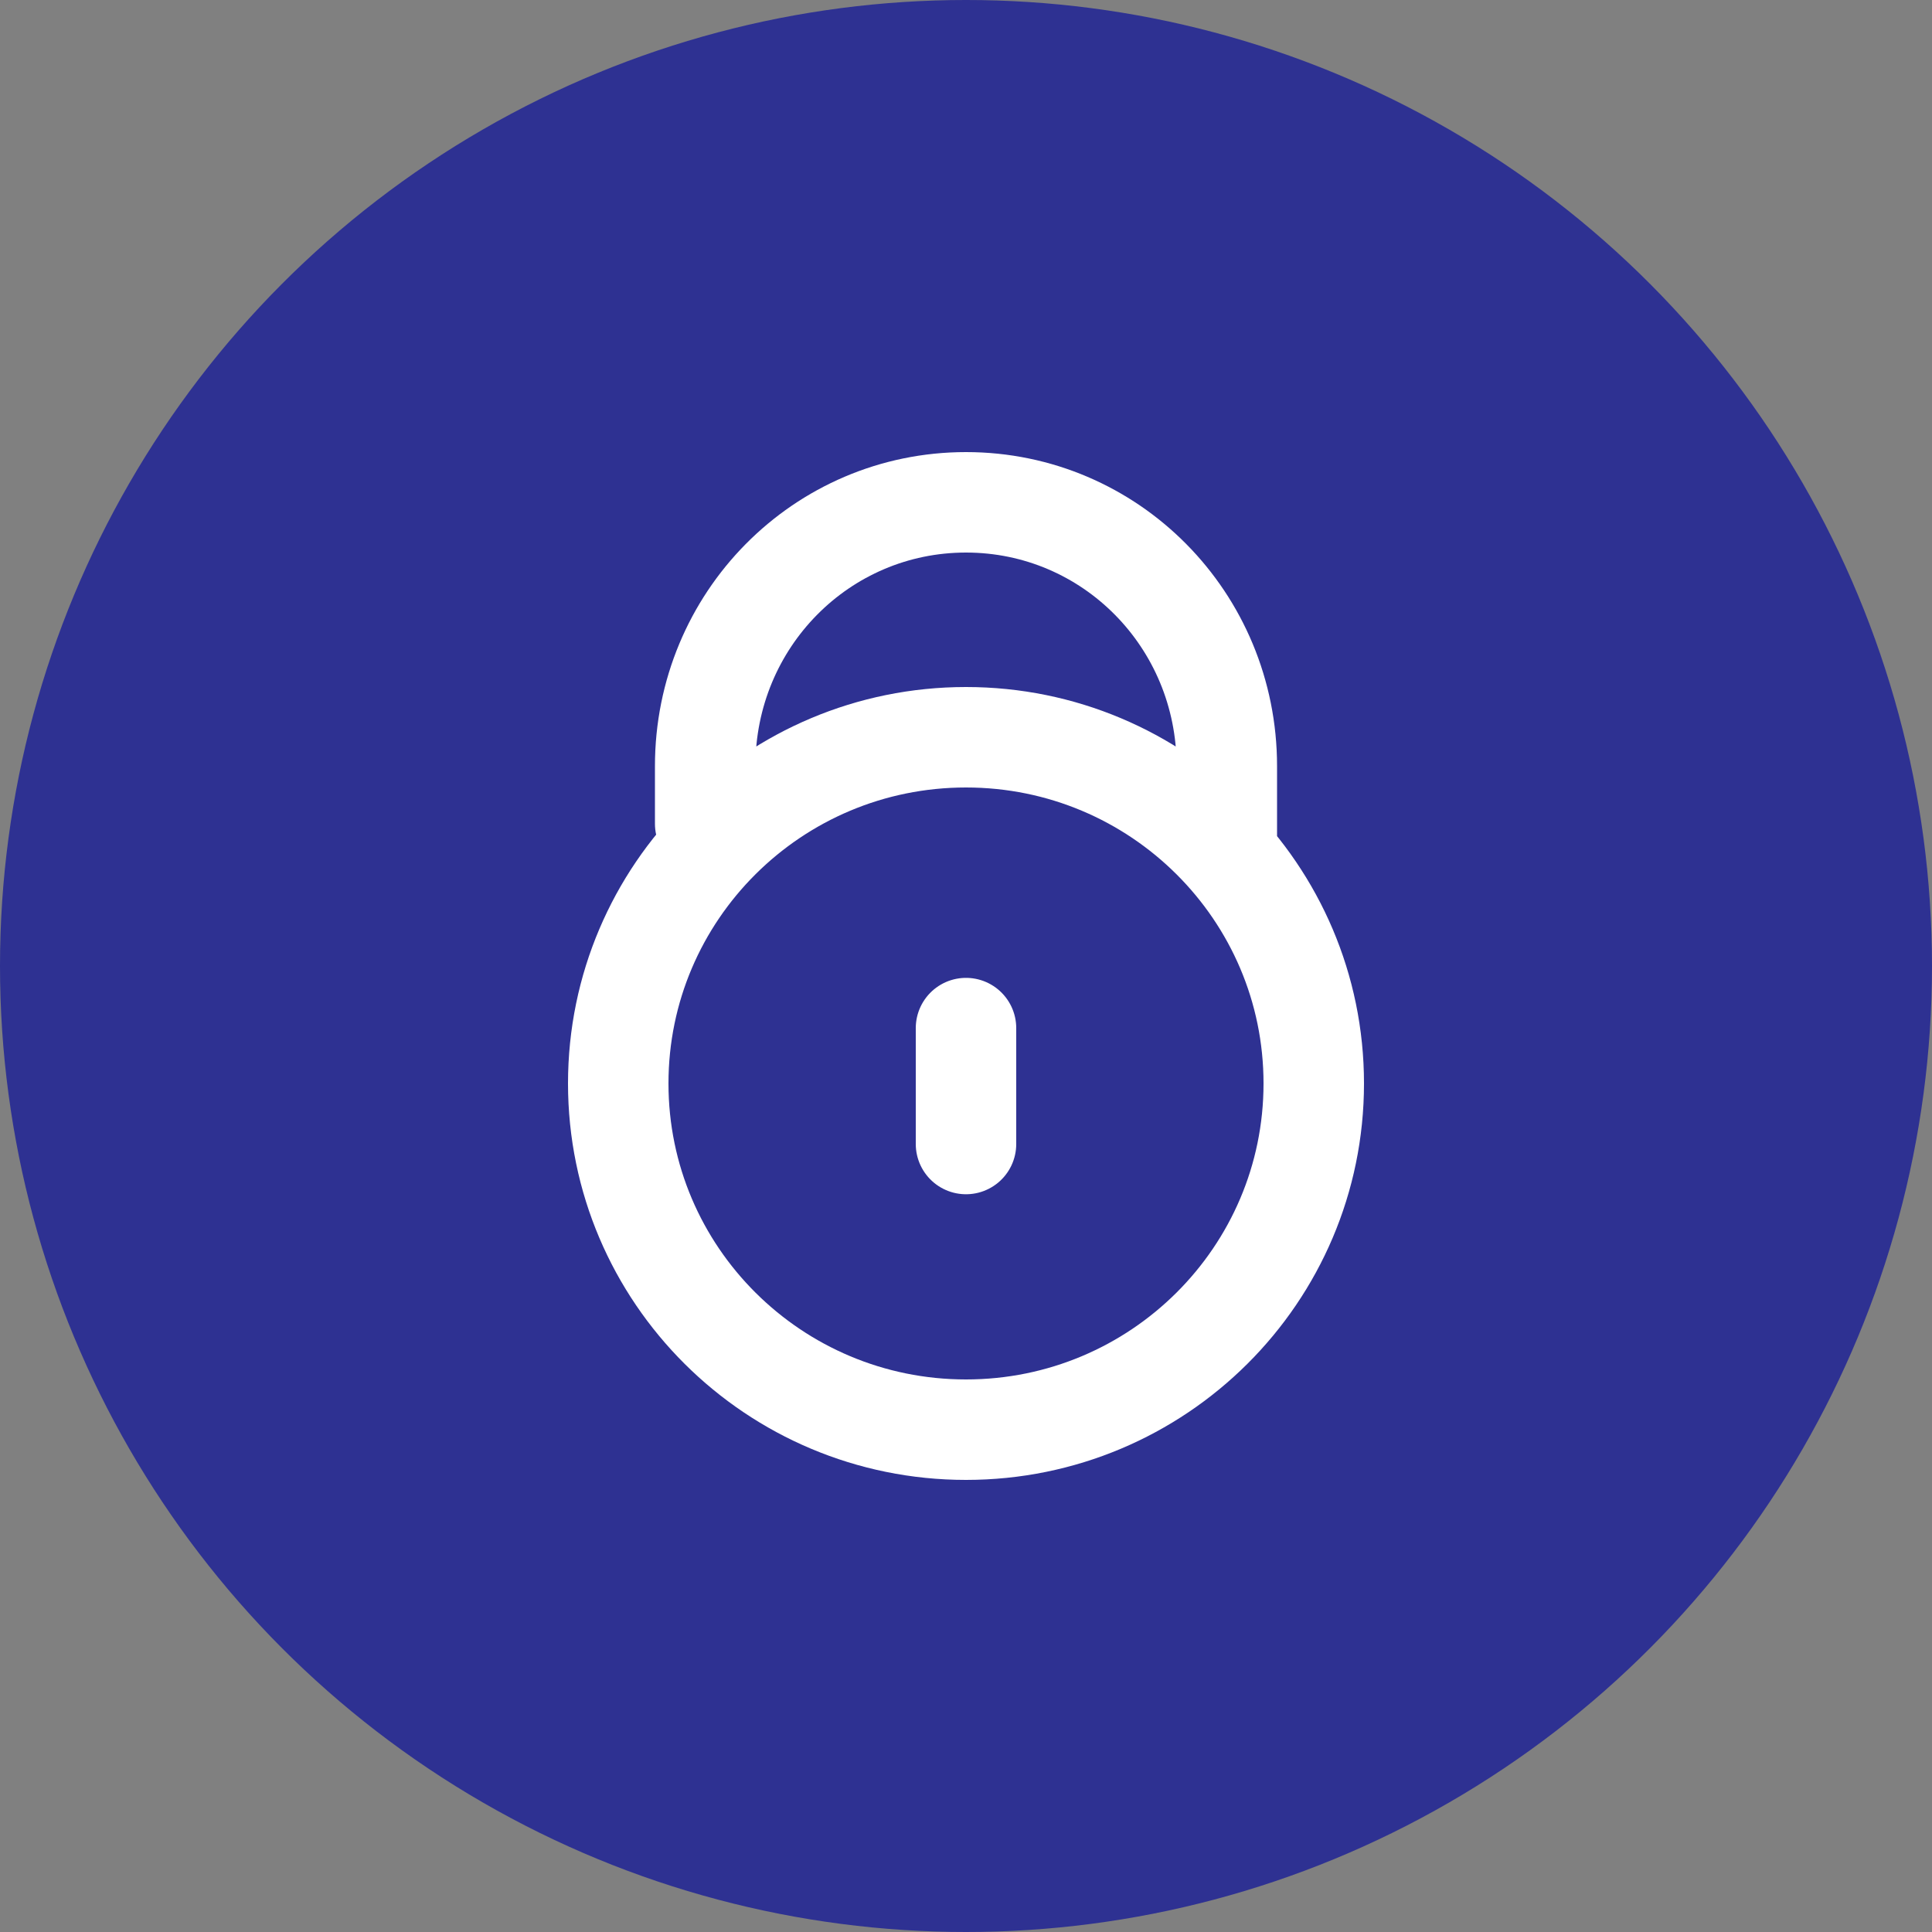
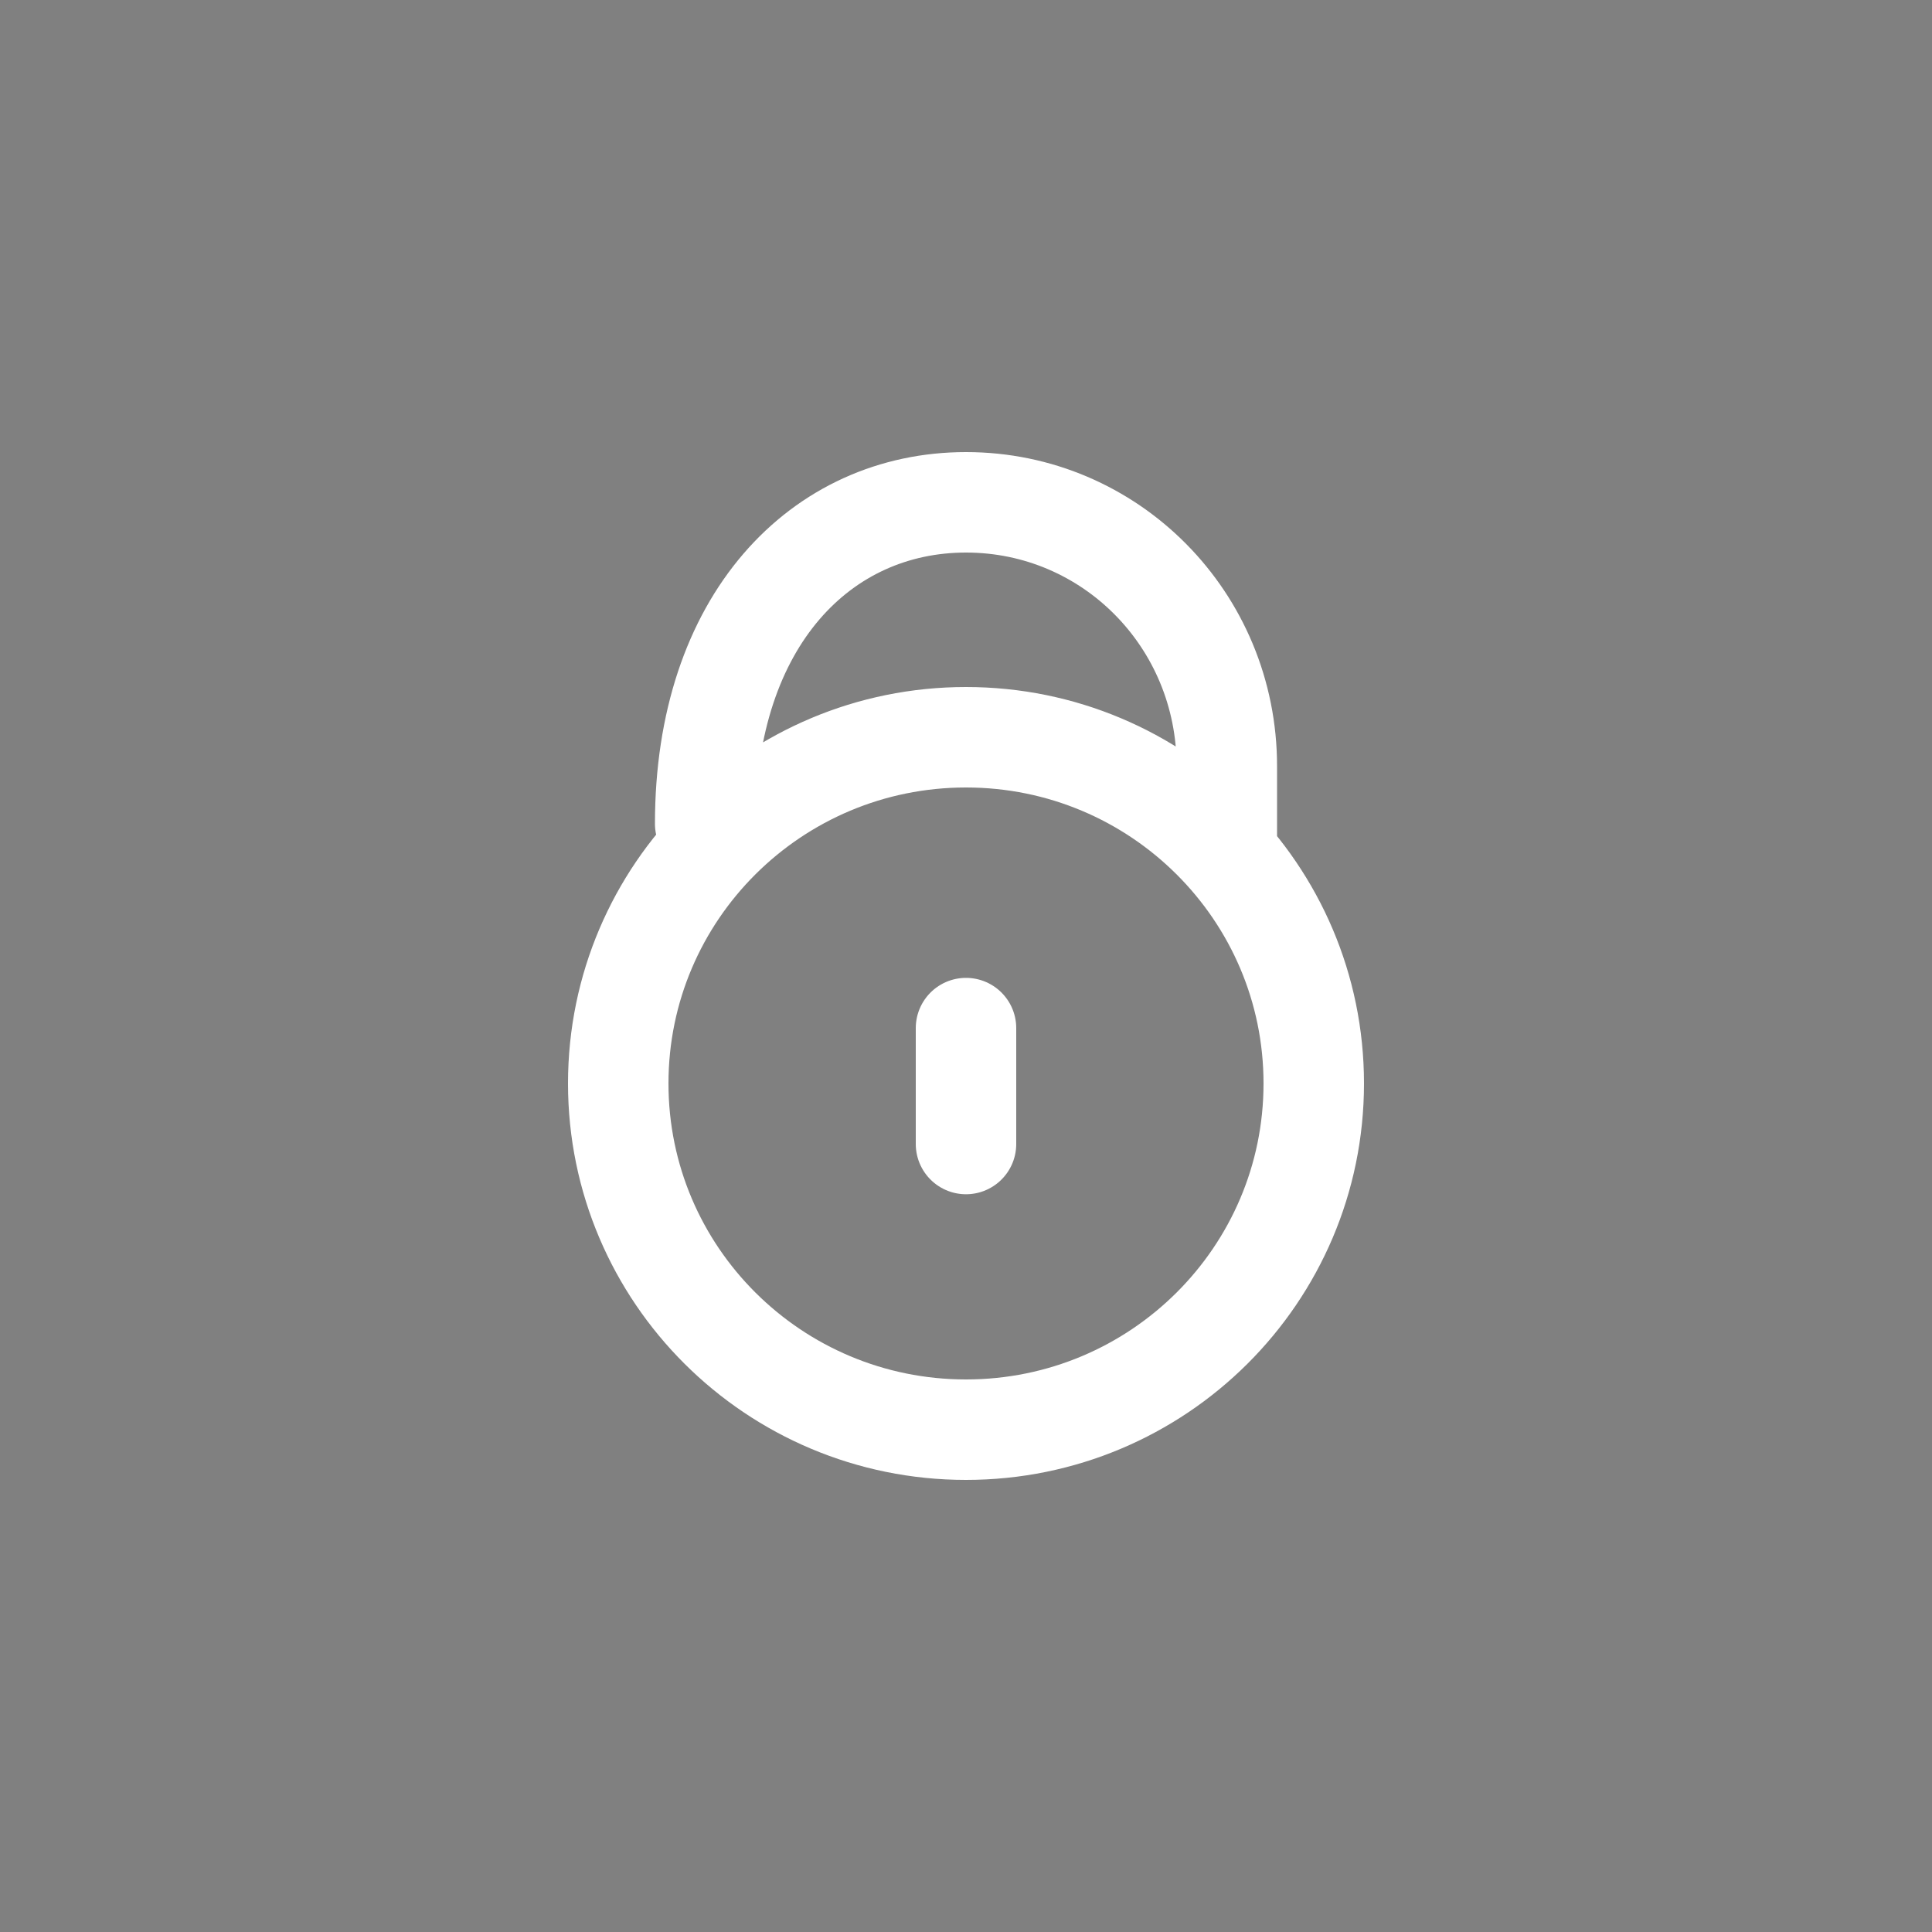
<svg xmlns="http://www.w3.org/2000/svg" width="100" height="100" viewBox="0 0 100 100" fill="none">
  <rect x="0" y="0" width="100" height="100" fill="#808080" stroke="none" />
-   <circle cx="50" cy="50" r="50" fill="#2E3192" />
-   <path d="M36.5 42.64V39.653C36.5 32.09 42.521 26 50 26C57.479 26 63.5 32.09 63.5 39.653V44.133M50 59.214V53.214M68 56.08C68 65.977 59.941 74 50 74C40.059 74 32 65.977 32 56.08C32 46.183 40.059 38.16 50 38.16C59.941 38.16 68 46.183 68 56.08Z" stroke="white" stroke-width="5.2" stroke-linecap="round" />
+   <path d="M36.5 42.64C36.5 32.09 42.521 26 50 26C57.479 26 63.5 32.09 63.5 39.653V44.133M50 59.214V53.214M68 56.08C68 65.977 59.941 74 50 74C40.059 74 32 65.977 32 56.08C32 46.183 40.059 38.16 50 38.16C59.941 38.16 68 46.183 68 56.08Z" stroke="white" stroke-width="5.2" stroke-linecap="round" />
</svg>